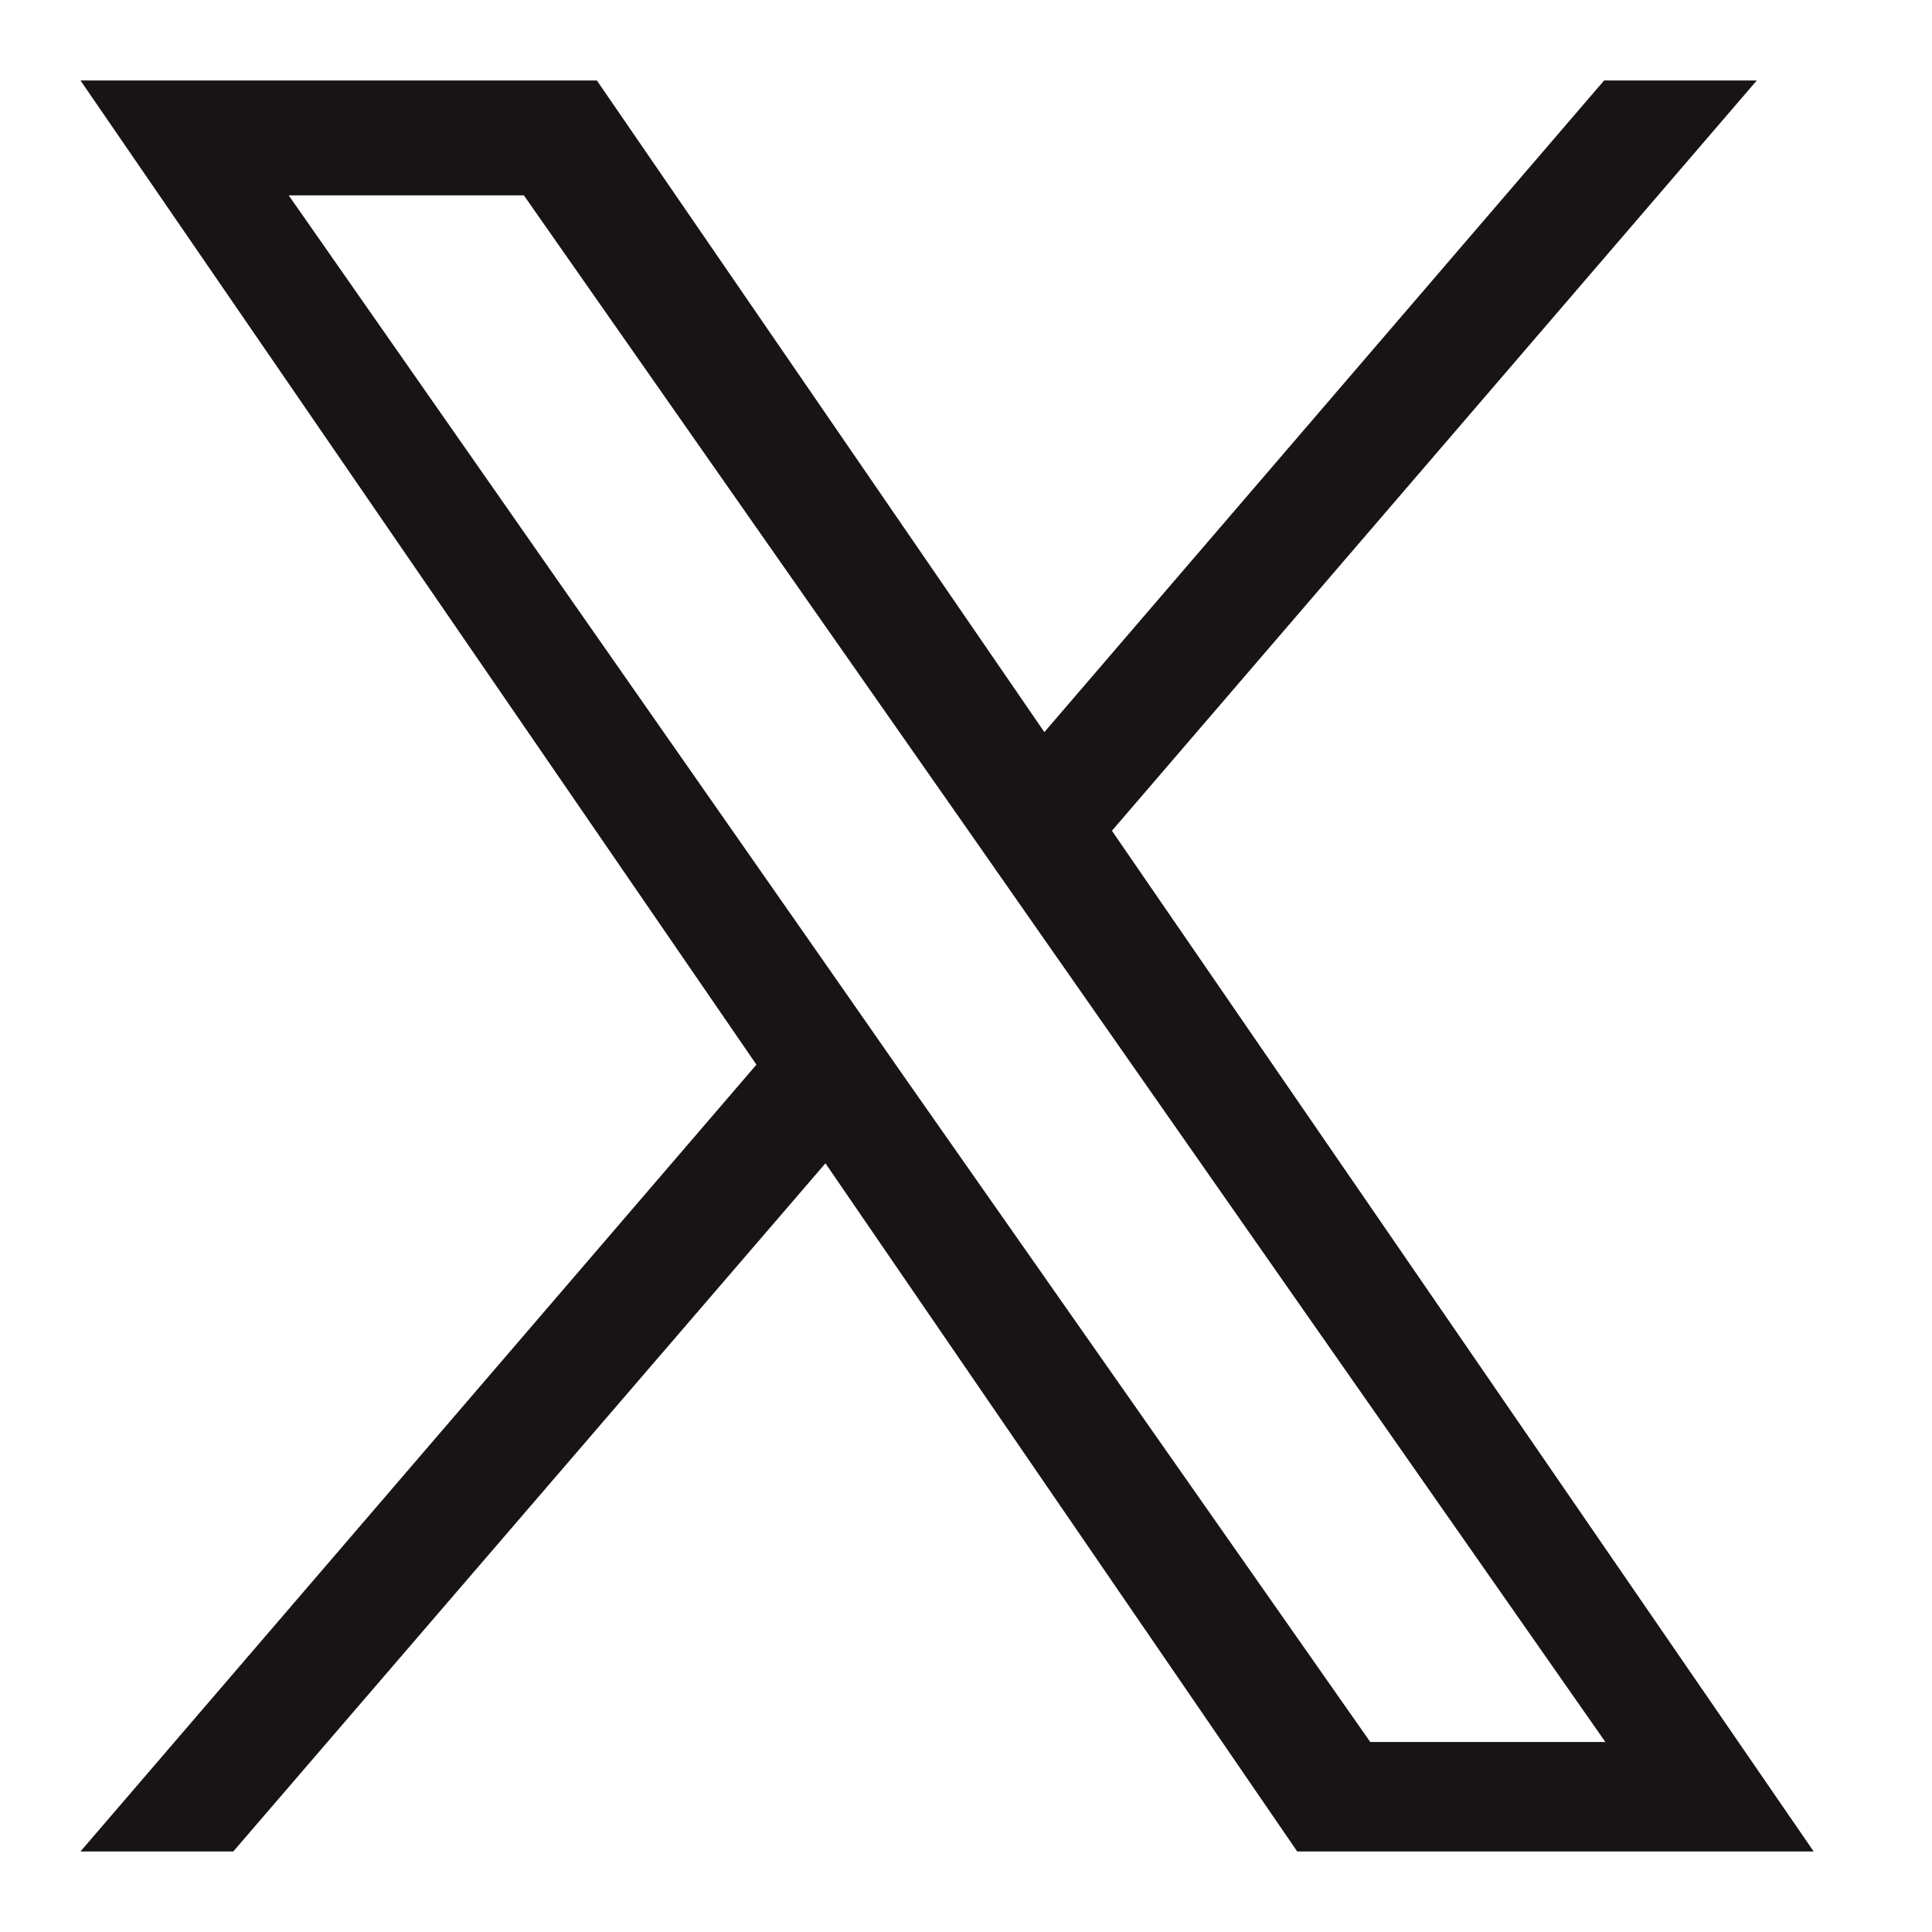
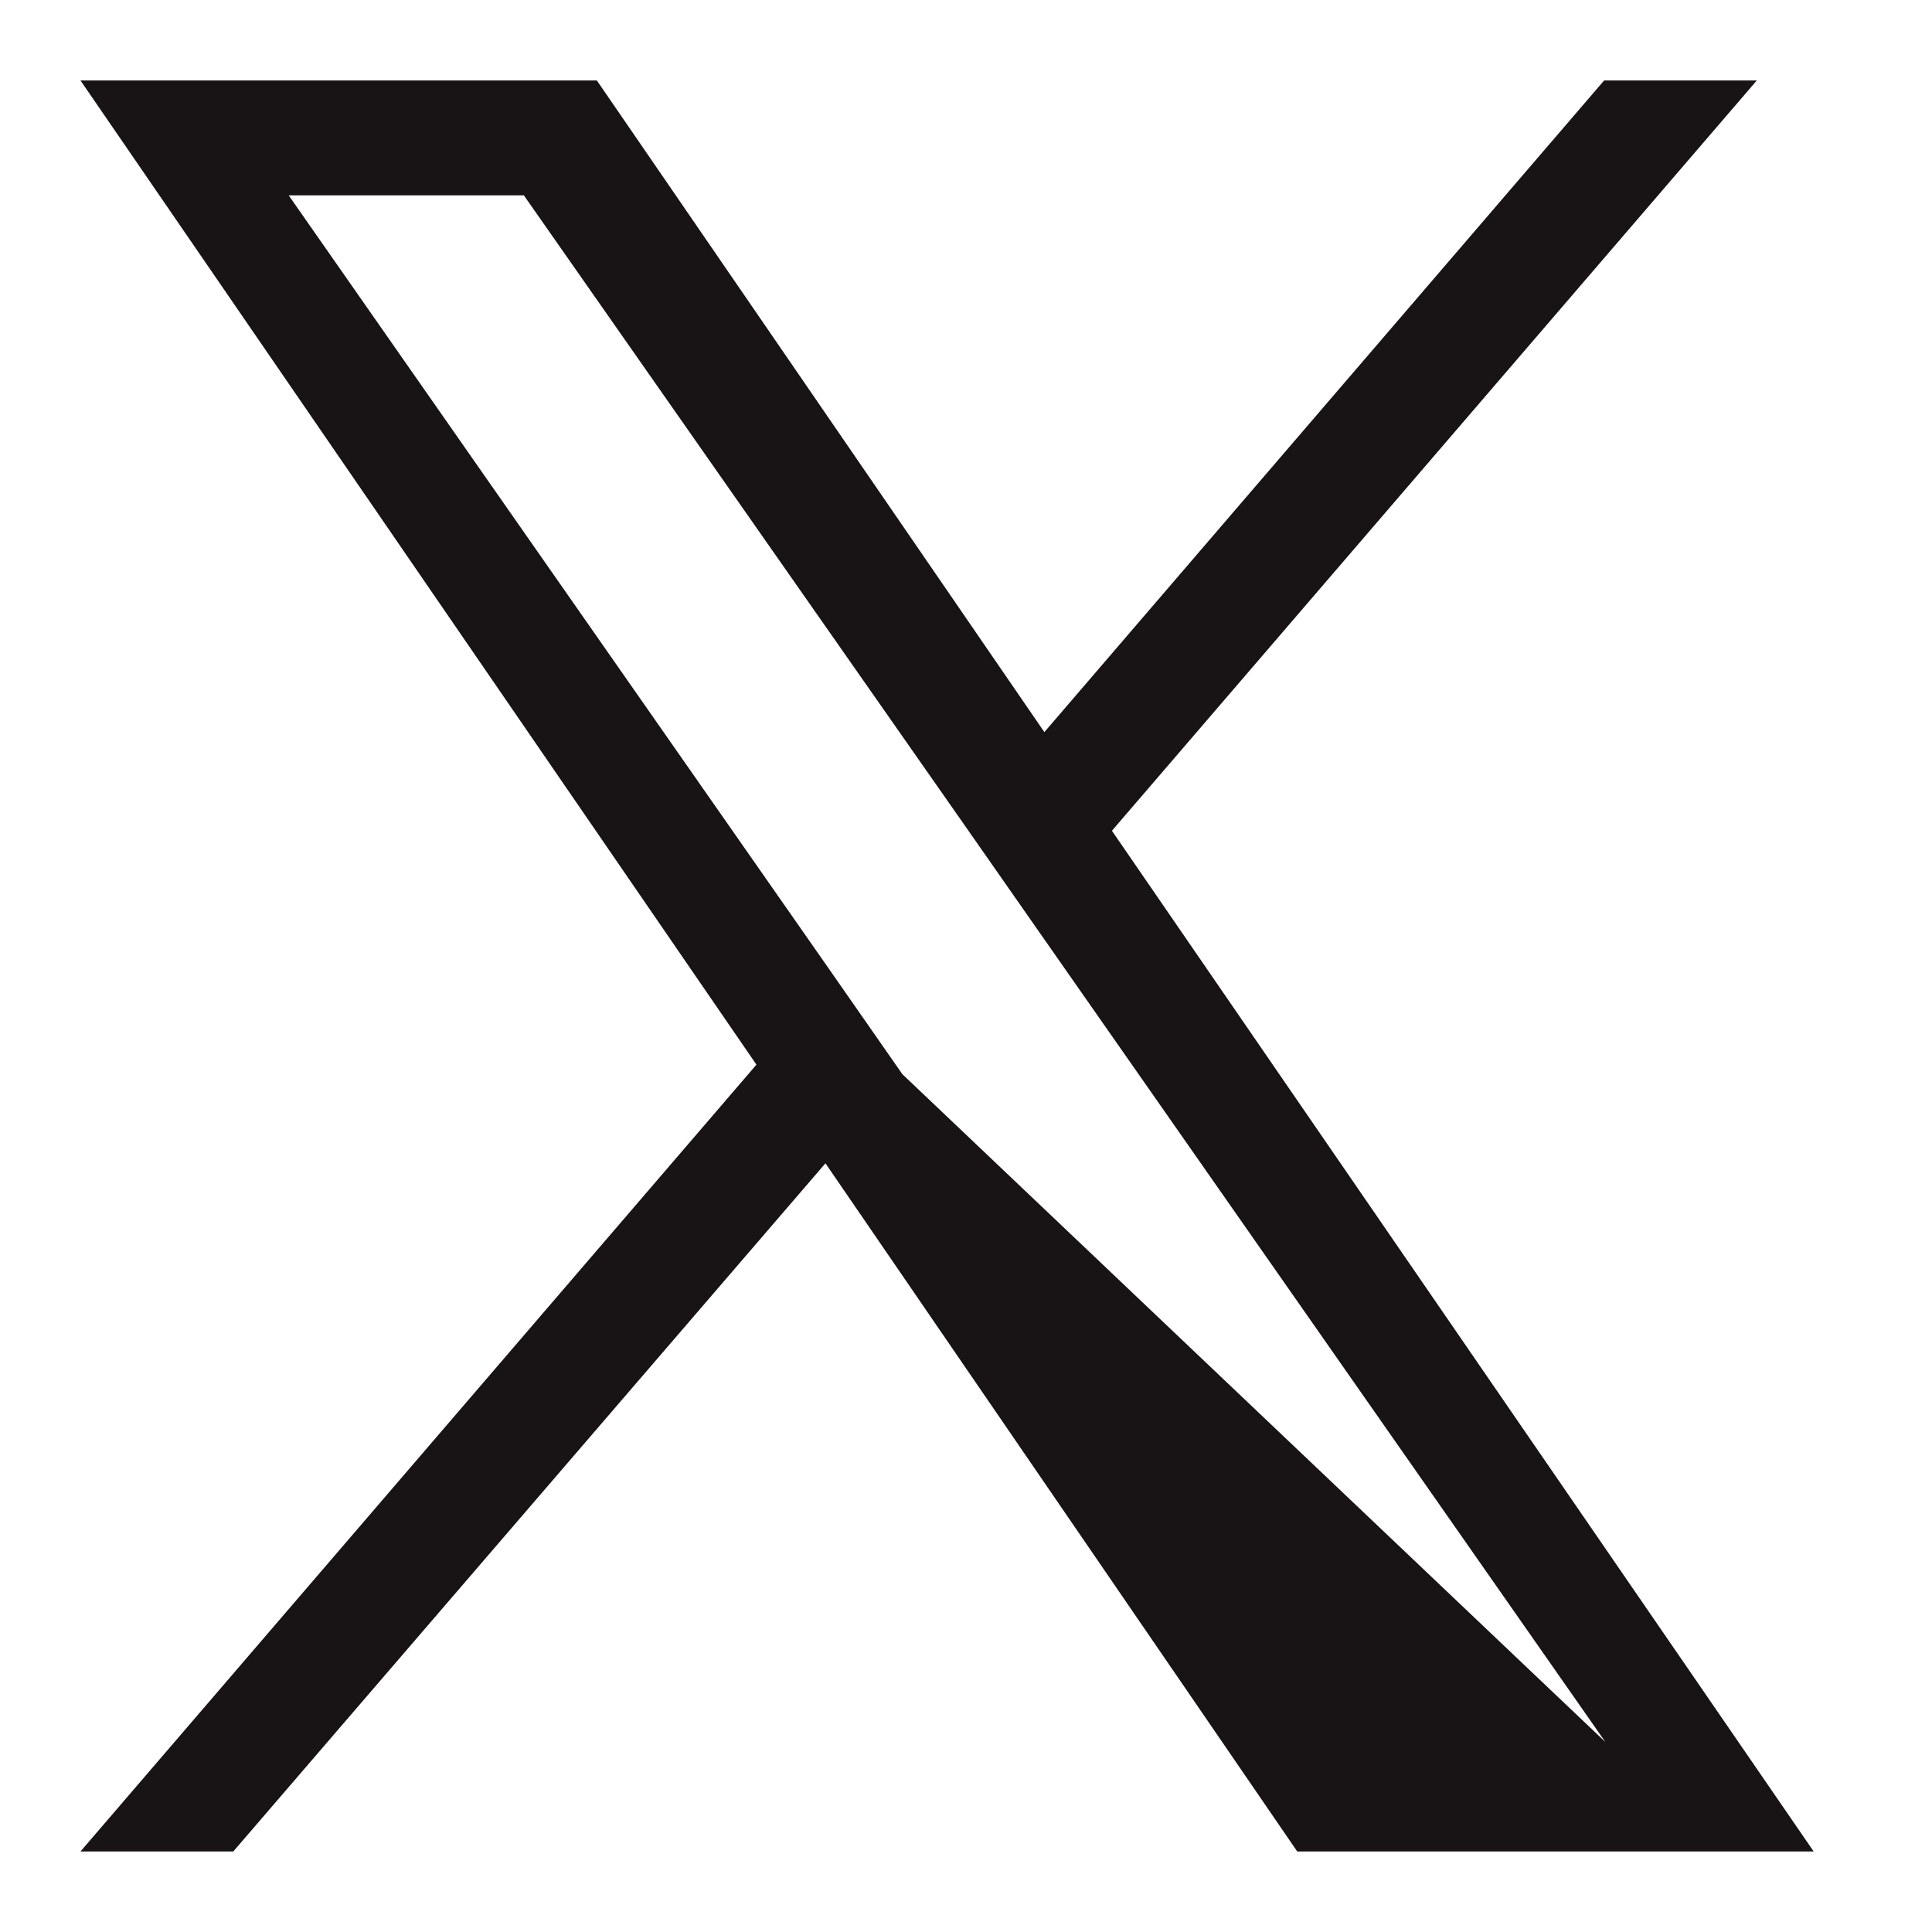
<svg xmlns="http://www.w3.org/2000/svg" width="32px" height="32px" viewBox="0 0 32 32" version="1.1">
  <title>Icons/Social/twitter</title>
  <g id="Modules" stroke="none" stroke-width="1" fill="none" fill-rule="evenodd">
    <g id="Modules-/-Footer-/-Desktop---Default" transform="translate(-948, -241)" fill="#181314">
      <g id="Social" transform="translate(948, 213)">
        <g id="Icons/Social/twitter" transform="translate(1.333, 29.333)">
-           <path d="M25.236,0 L15.965,10.793 L8.553,0 L0,0 L11.196,16.301 L0,29.333 L2.531,29.333 L12.339,17.935 L20.153,29.333 L28.707,29.333 L17.084,12.427 L27.765,0 L25.236,0 Z M13.613,16.459 L12.473,14.823 L3.449,1.903 L7.344,1.903 L14.645,12.337 L15.787,13.972 L25.257,27.52 L21.363,27.52 L13.613,16.459 Z" id="Fill-1" />
+           <path d="M25.236,0 L15.965,10.793 L8.553,0 L0,0 L11.196,16.301 L0,29.333 L2.531,29.333 L12.339,17.935 L20.153,29.333 L28.707,29.333 L17.084,12.427 L27.765,0 L25.236,0 Z M13.613,16.459 L12.473,14.823 L3.449,1.903 L7.344,1.903 L14.645,12.337 L15.787,13.972 L25.257,27.52 L13.613,16.459 Z" id="Fill-1" />
        </g>
      </g>
    </g>
  </g>
</svg>